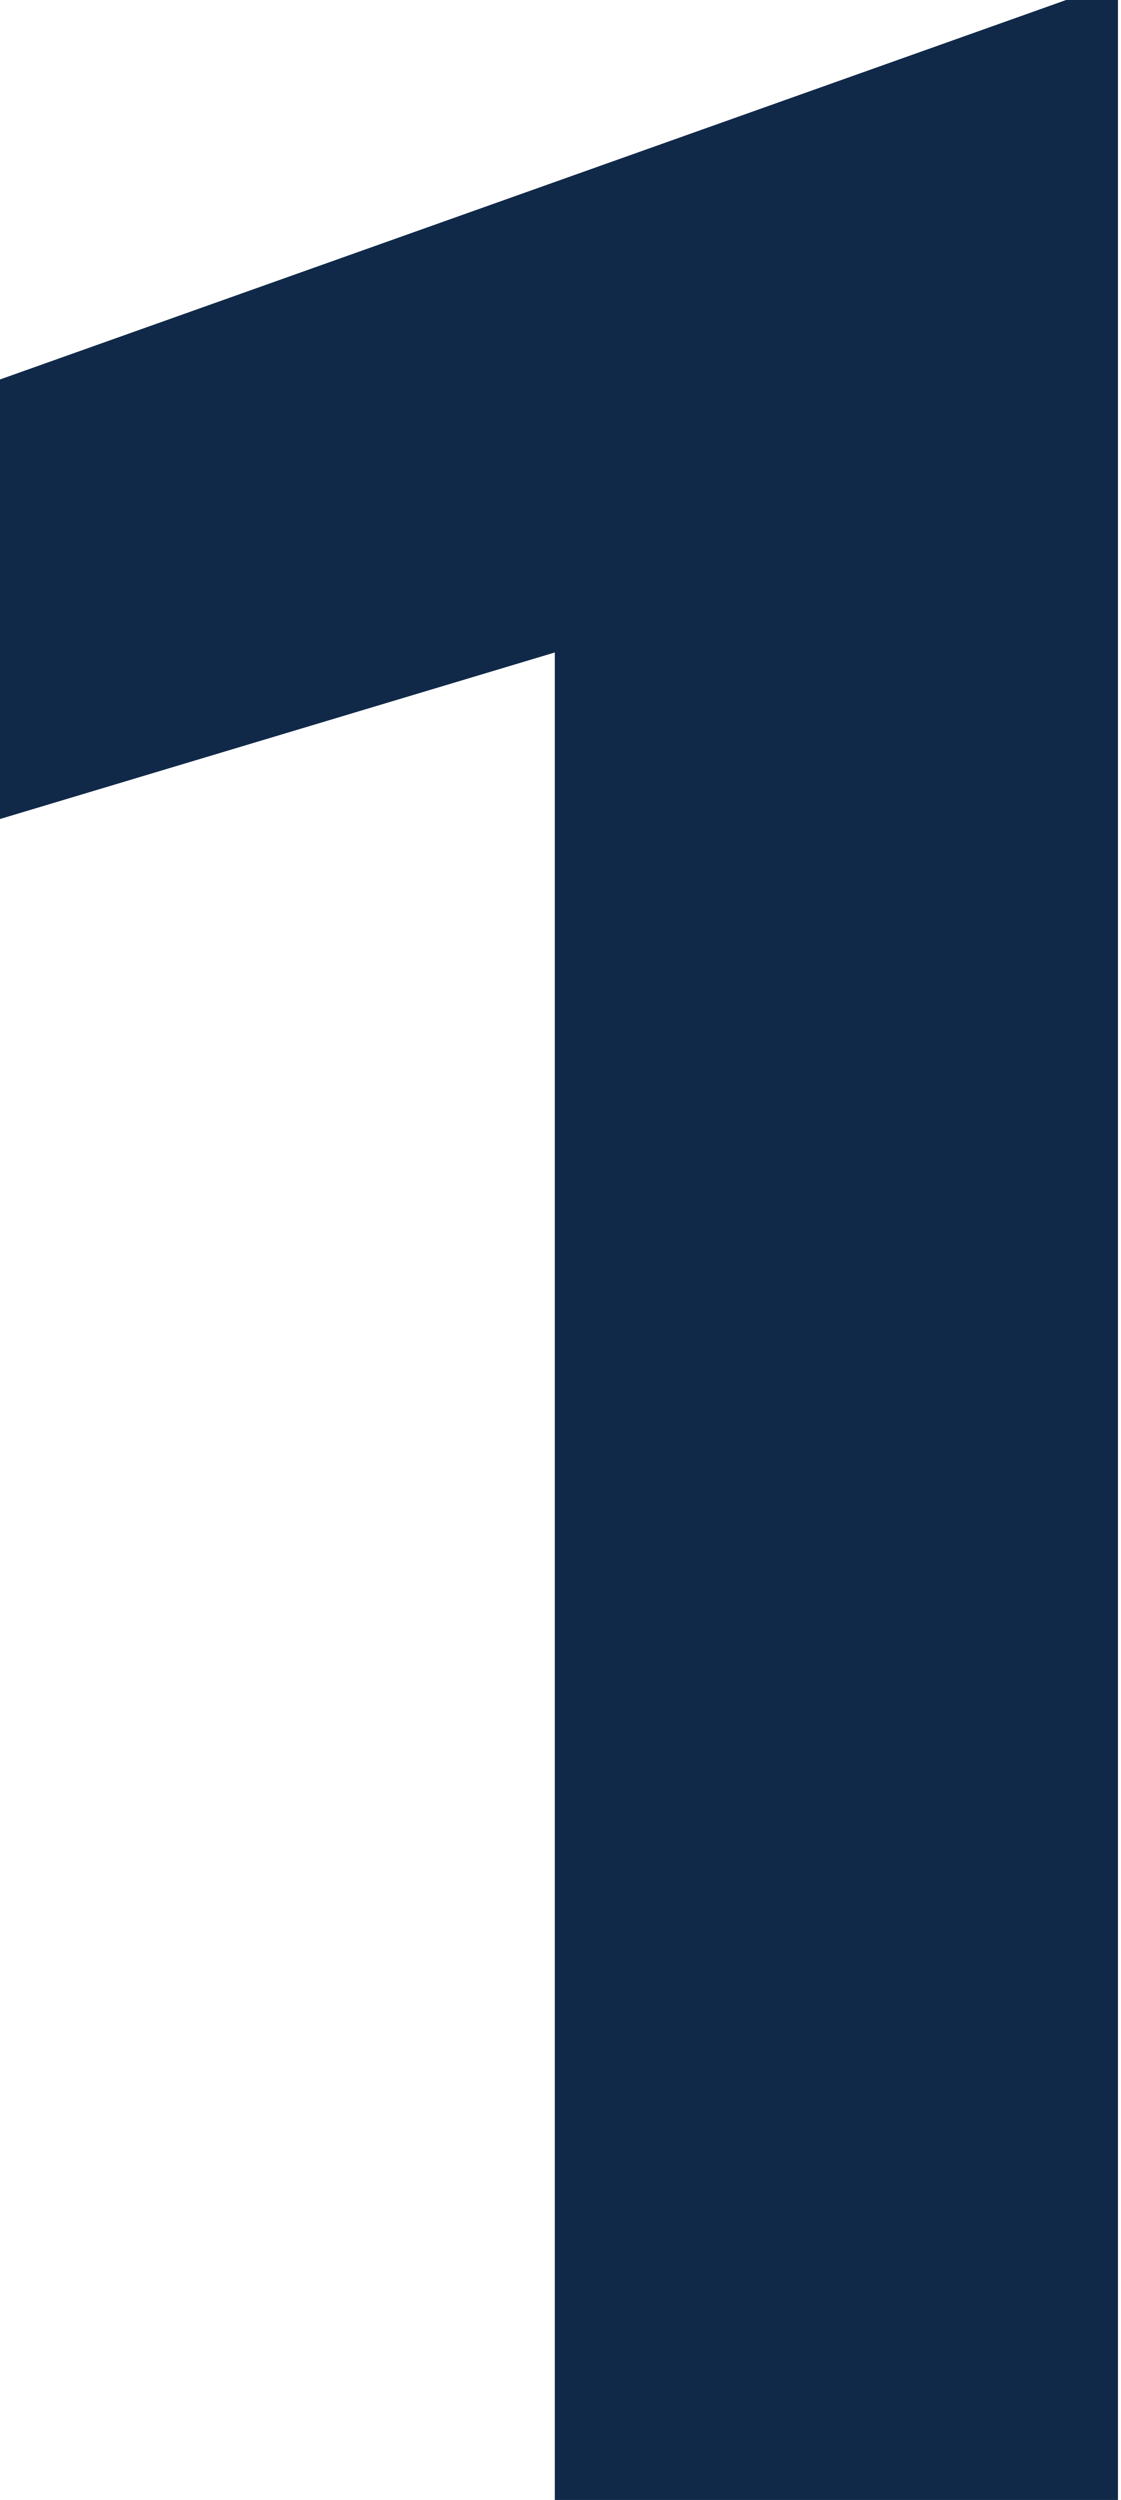
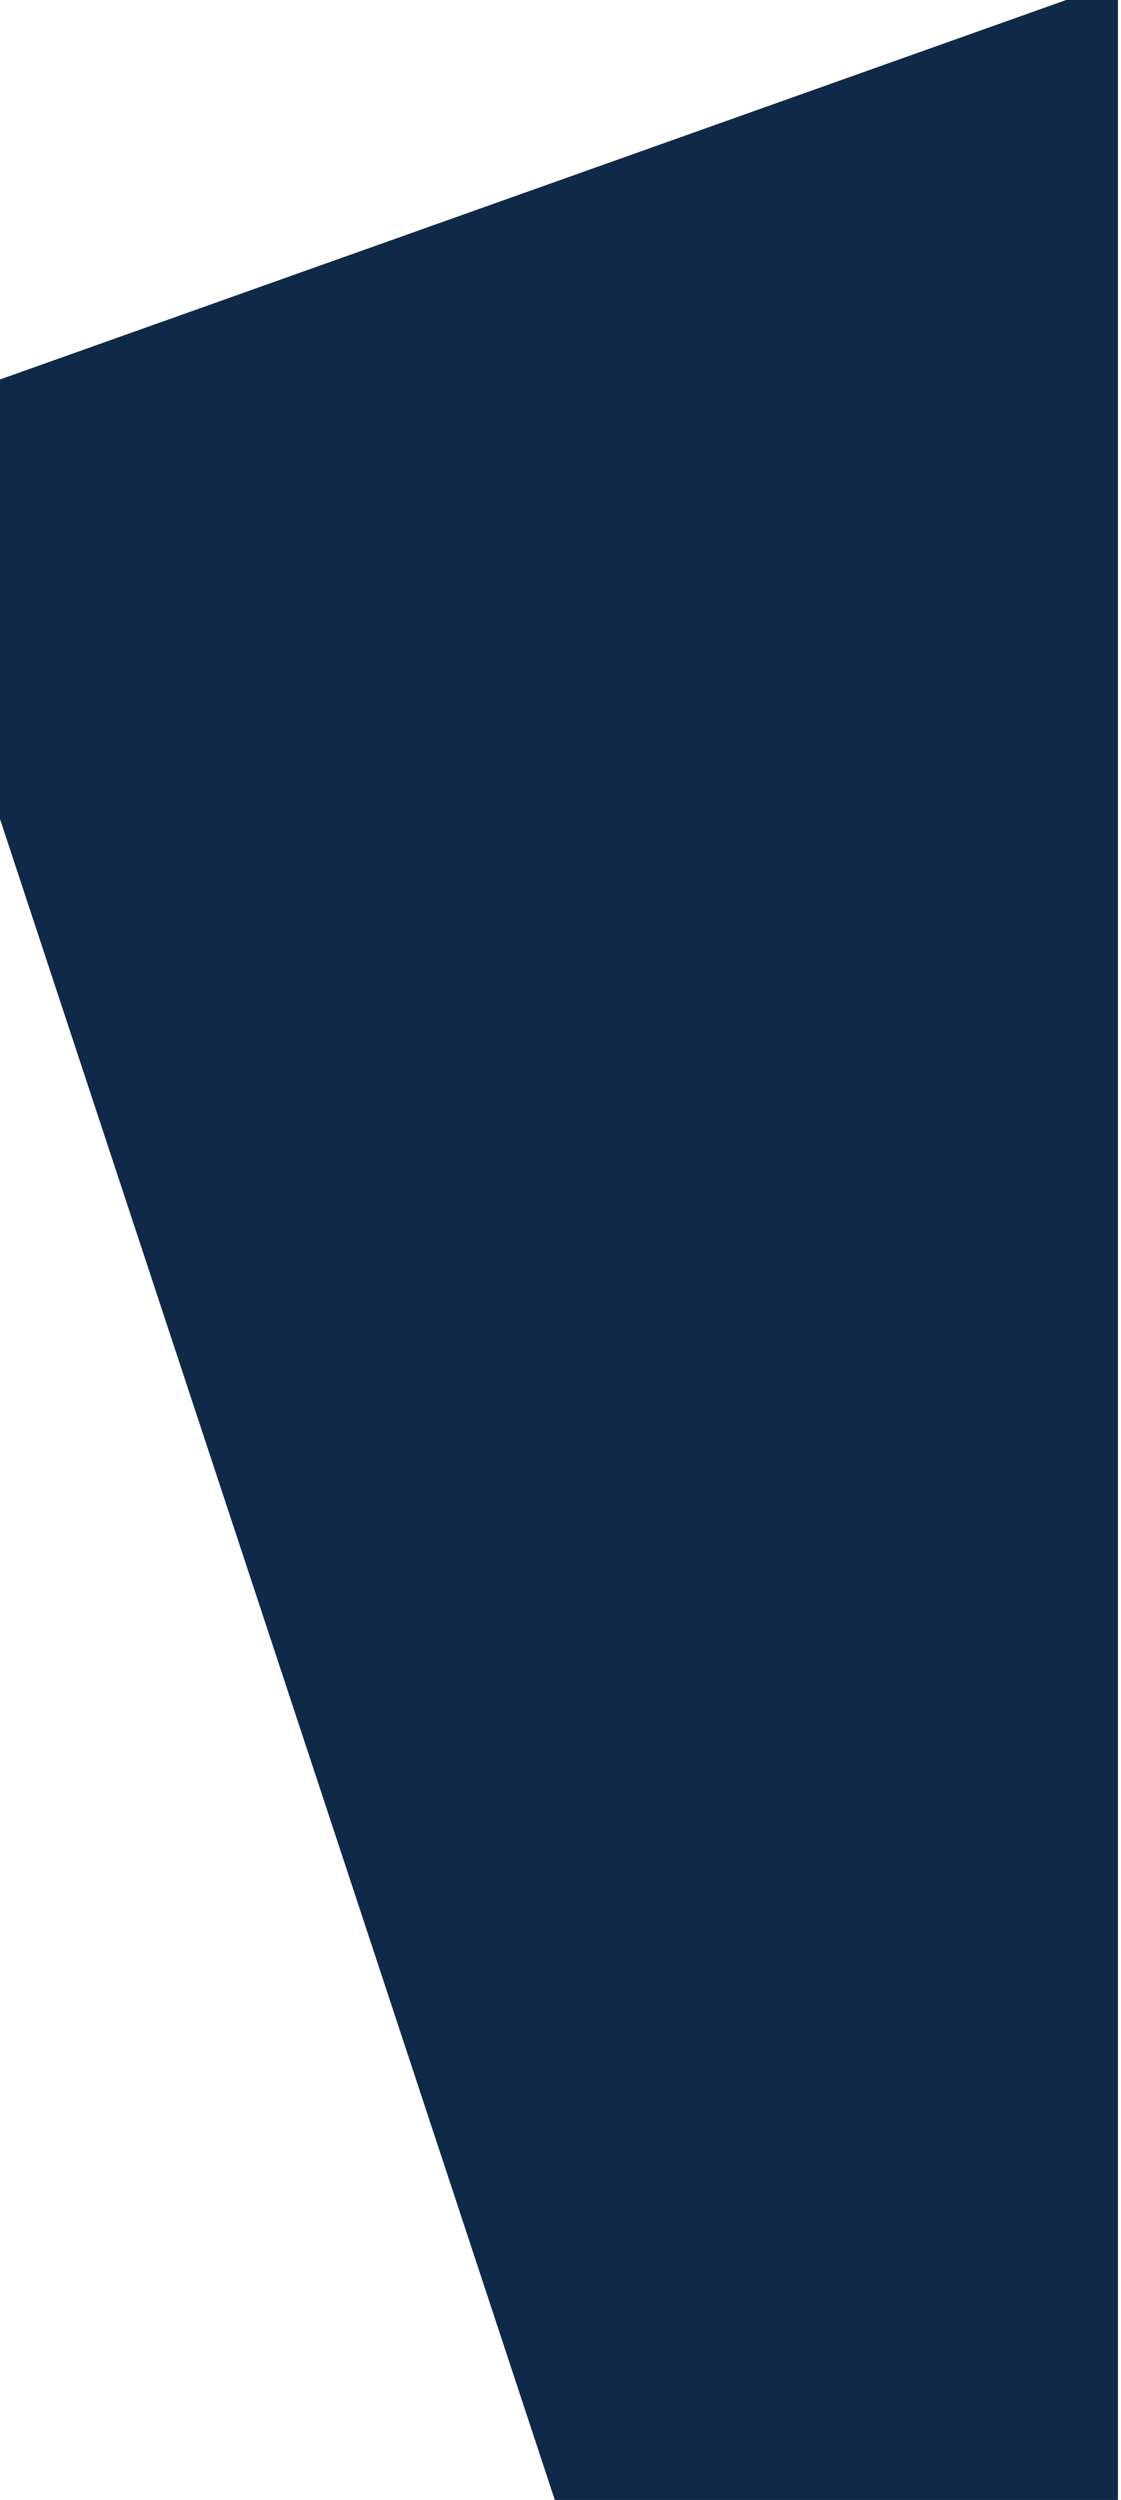
<svg xmlns="http://www.w3.org/2000/svg" width="96" height="214" viewBox="0 0 96 214" fill="none">
-   <path d="M95.74 0V214H47.512V55.852L0 70.109V32.482L91.304 0H95.74Z" fill="#102949" />
+   <path d="M95.74 0V214H47.512L0 70.109V32.482L91.304 0H95.74Z" fill="#102949" />
</svg>